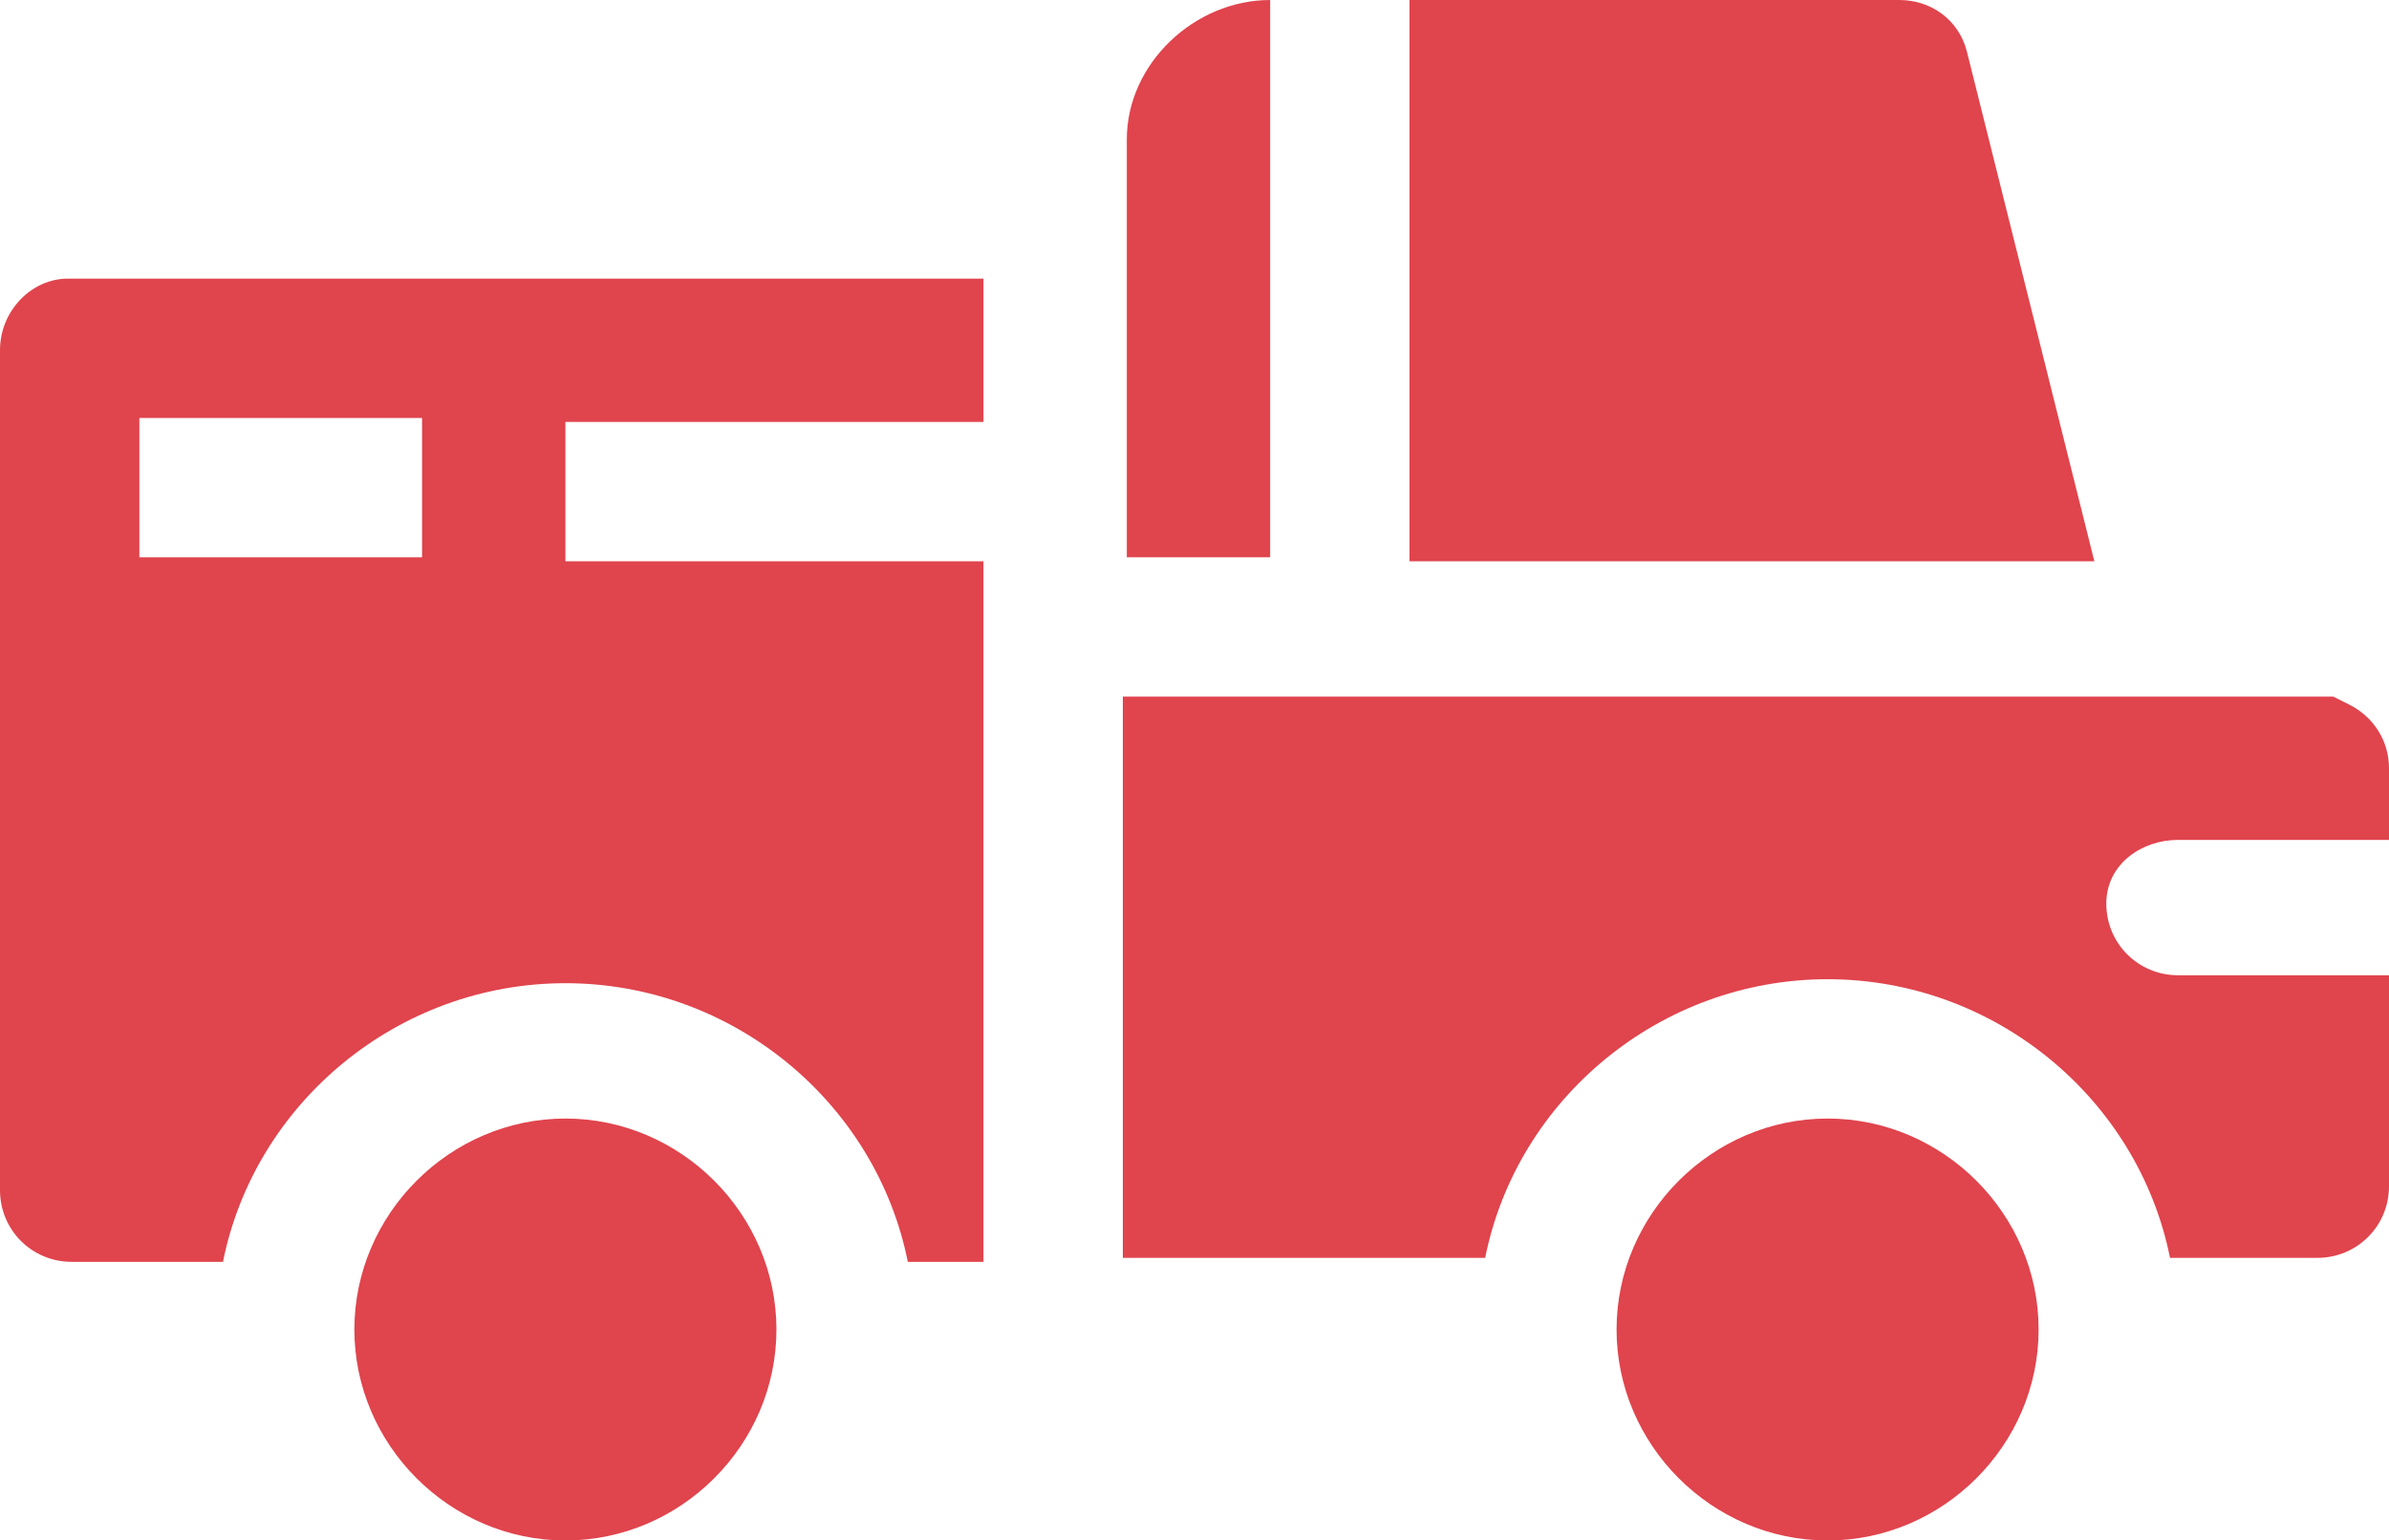
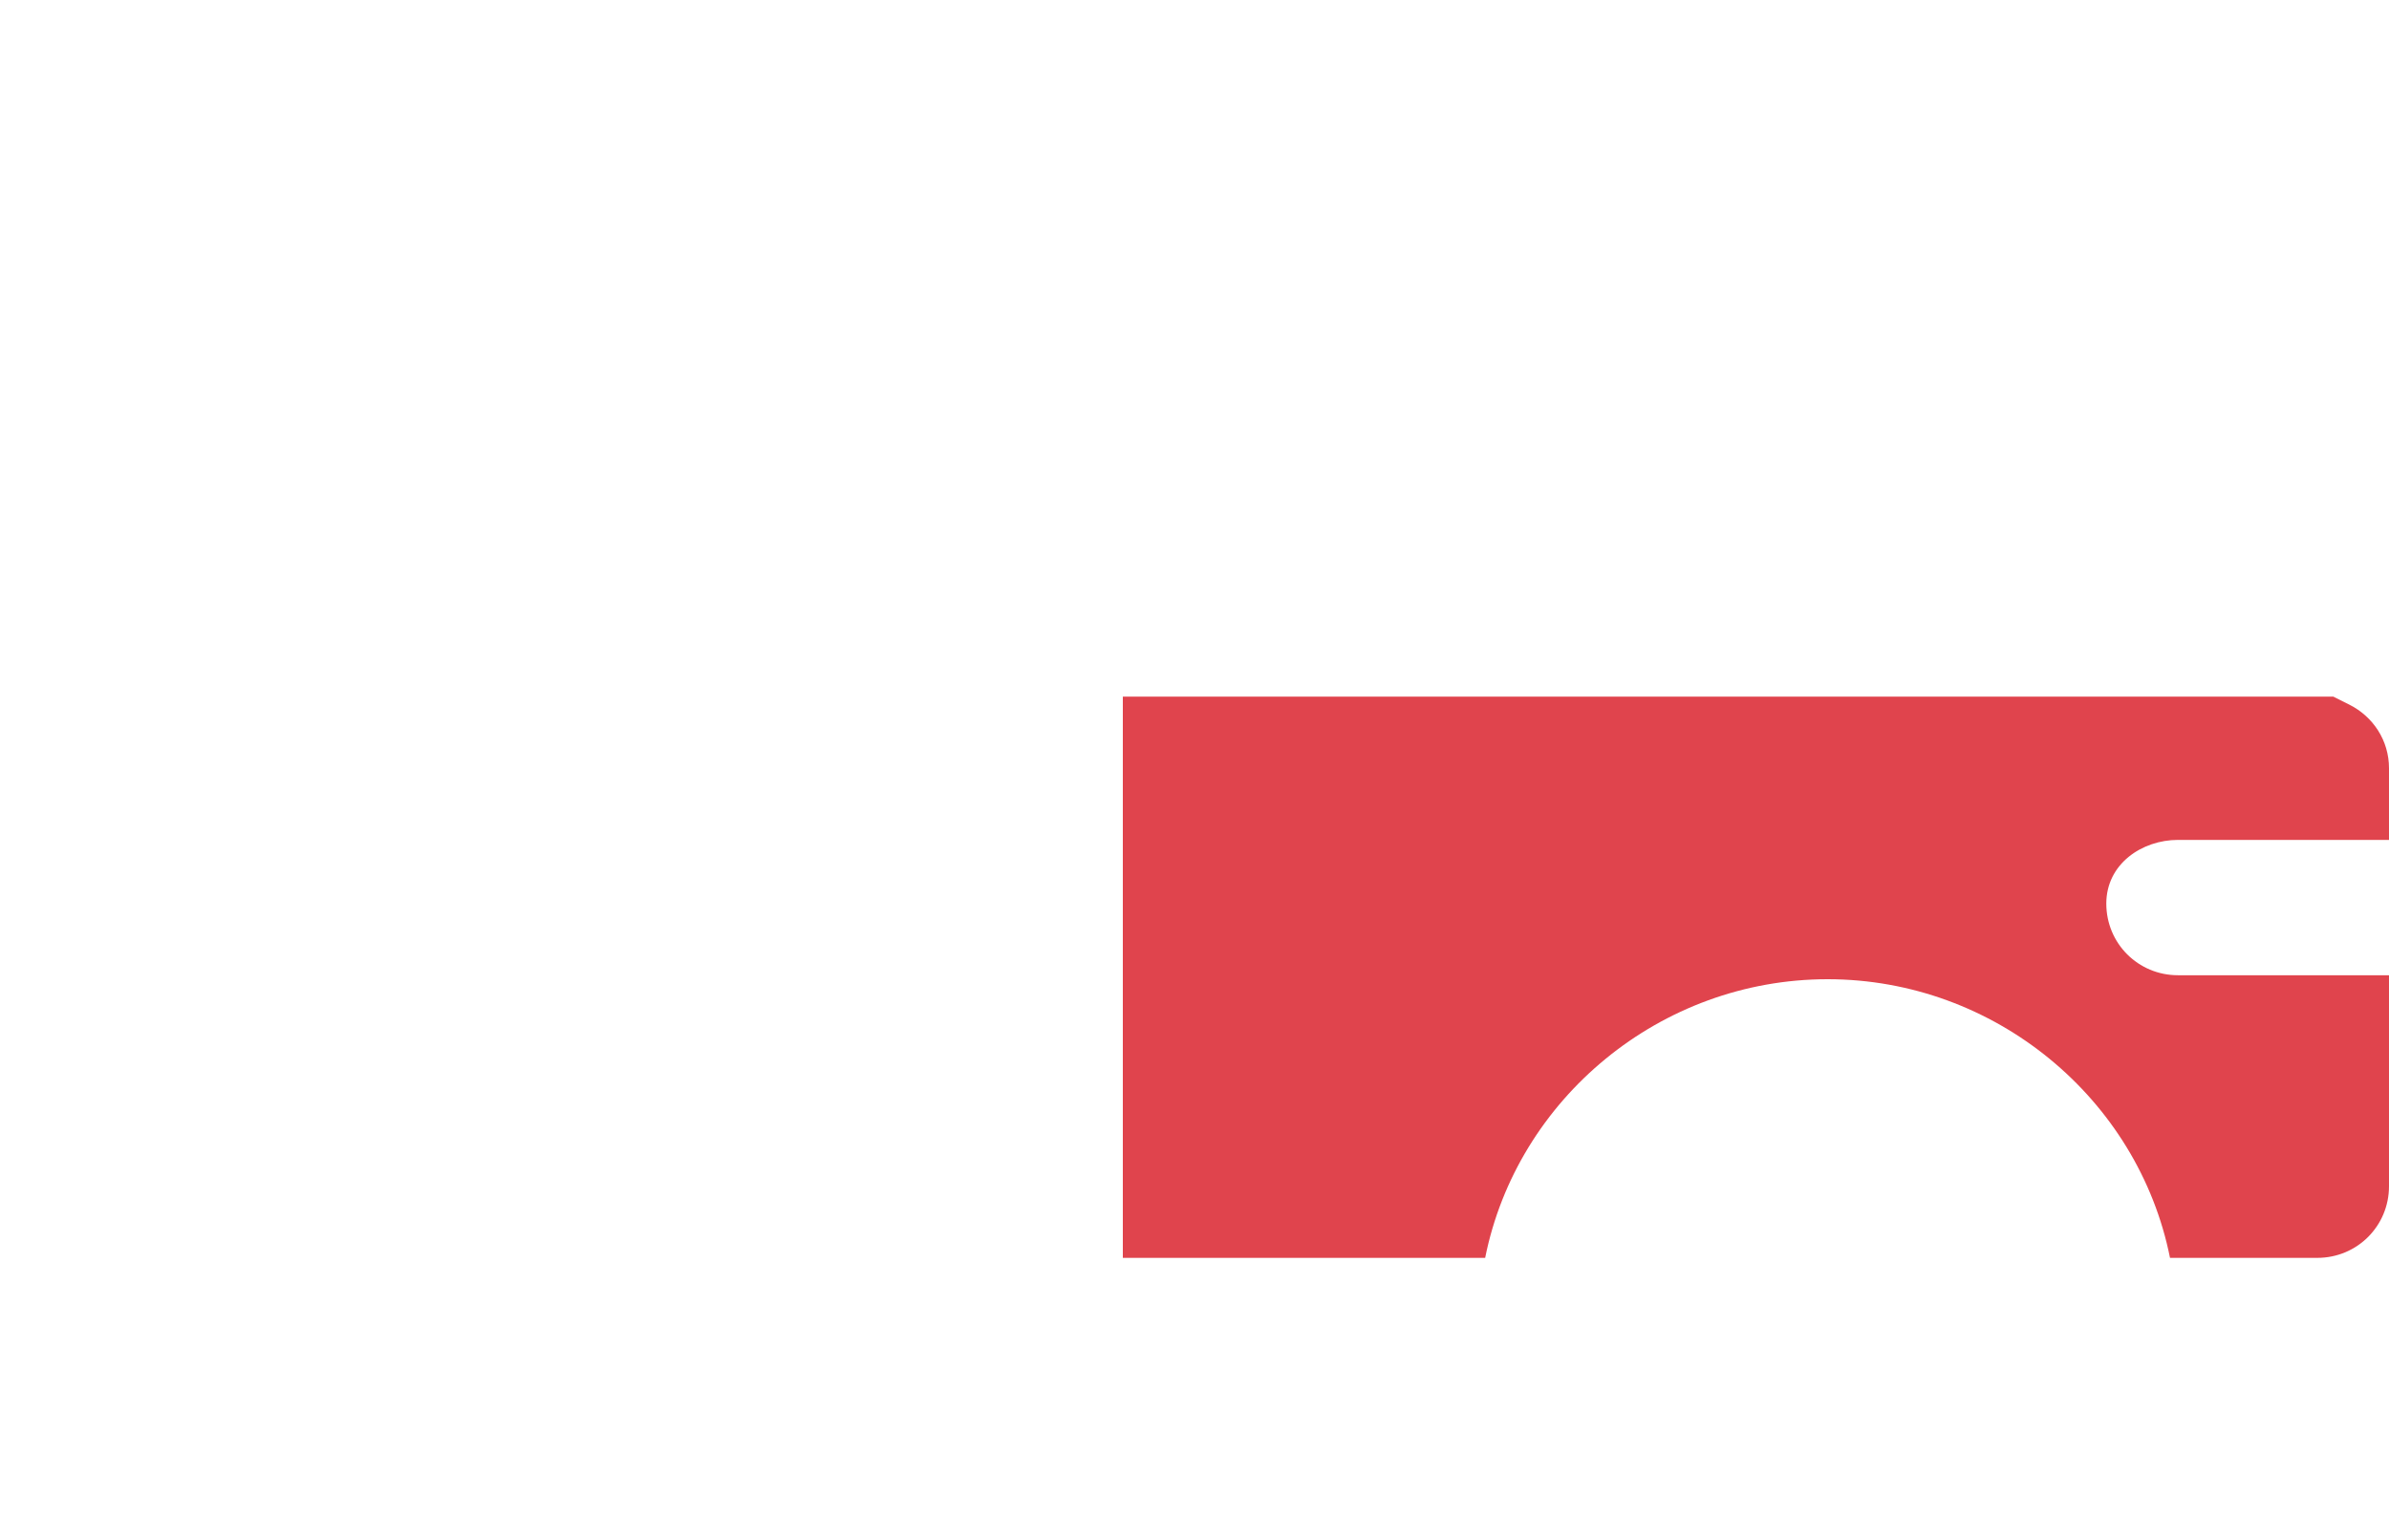
<svg xmlns="http://www.w3.org/2000/svg" version="1.1" id="Warstwa_1" x="0px" y="0px" viewBox="0 0 60 38.7" style="enable-background:new 0 0 60 38.7;" xml:space="preserve">
  <style type="text/css">
	.st0{fill:#E0444D;}
</style>
  <g>
-     <path class="st0" d="M14.2,28.1c-2.9,0-5.3,2.4-5.3,5.3s2.4,5.3,5.3,5.3s5.3-2.4,5.3-5.3S17.1,28.1,14.2,28.1z" />
-     <path class="st0" d="M45.9,28.1c-2.9,0-5.3,2.4-5.3,5.3s2.4,5.3,5.3,5.3s5.3-2.4,5.3-5.3S48.8,28.1,45.9,28.1z" />
-     <path class="st0" d="M49.4,1.3C49.2,0.5,48.5,0,47.7,0H35.4v14.1h17.2L49.4,1.3z" />
-     <path class="st0" d="M0,8.8v21.1c0,1,0.8,1.8,1.8,1.8h3.8c0.8-4,4.4-7,8.6-7s7.8,3,8.6,7h1.9V14.1H14.2v-3.5h10.5V7h-23   C0.8,7,0,7.8,0,8.8z M3.5,10.5h7.1v3.5H3.5V10.5z" />
-     <path class="st0" d="M31.9,0c-1.9,0-3.6,1.6-3.6,3.5v10.5h3.6V0z" />
    <path class="st0" d="M54.7,21.1H60v-1.8c0-0.7-0.4-1.3-1-1.6l-0.4-0.2H28.2v14.1h9.1c0.8-4,4.4-7,8.6-7s7.8,3,8.6,7h3.7   c1,0,1.8-0.8,1.8-1.8v-5.3h-5.3c-1,0-1.8-0.8-1.8-1.8S53.8,21.1,54.7,21.1z" />
  </g>
</svg>